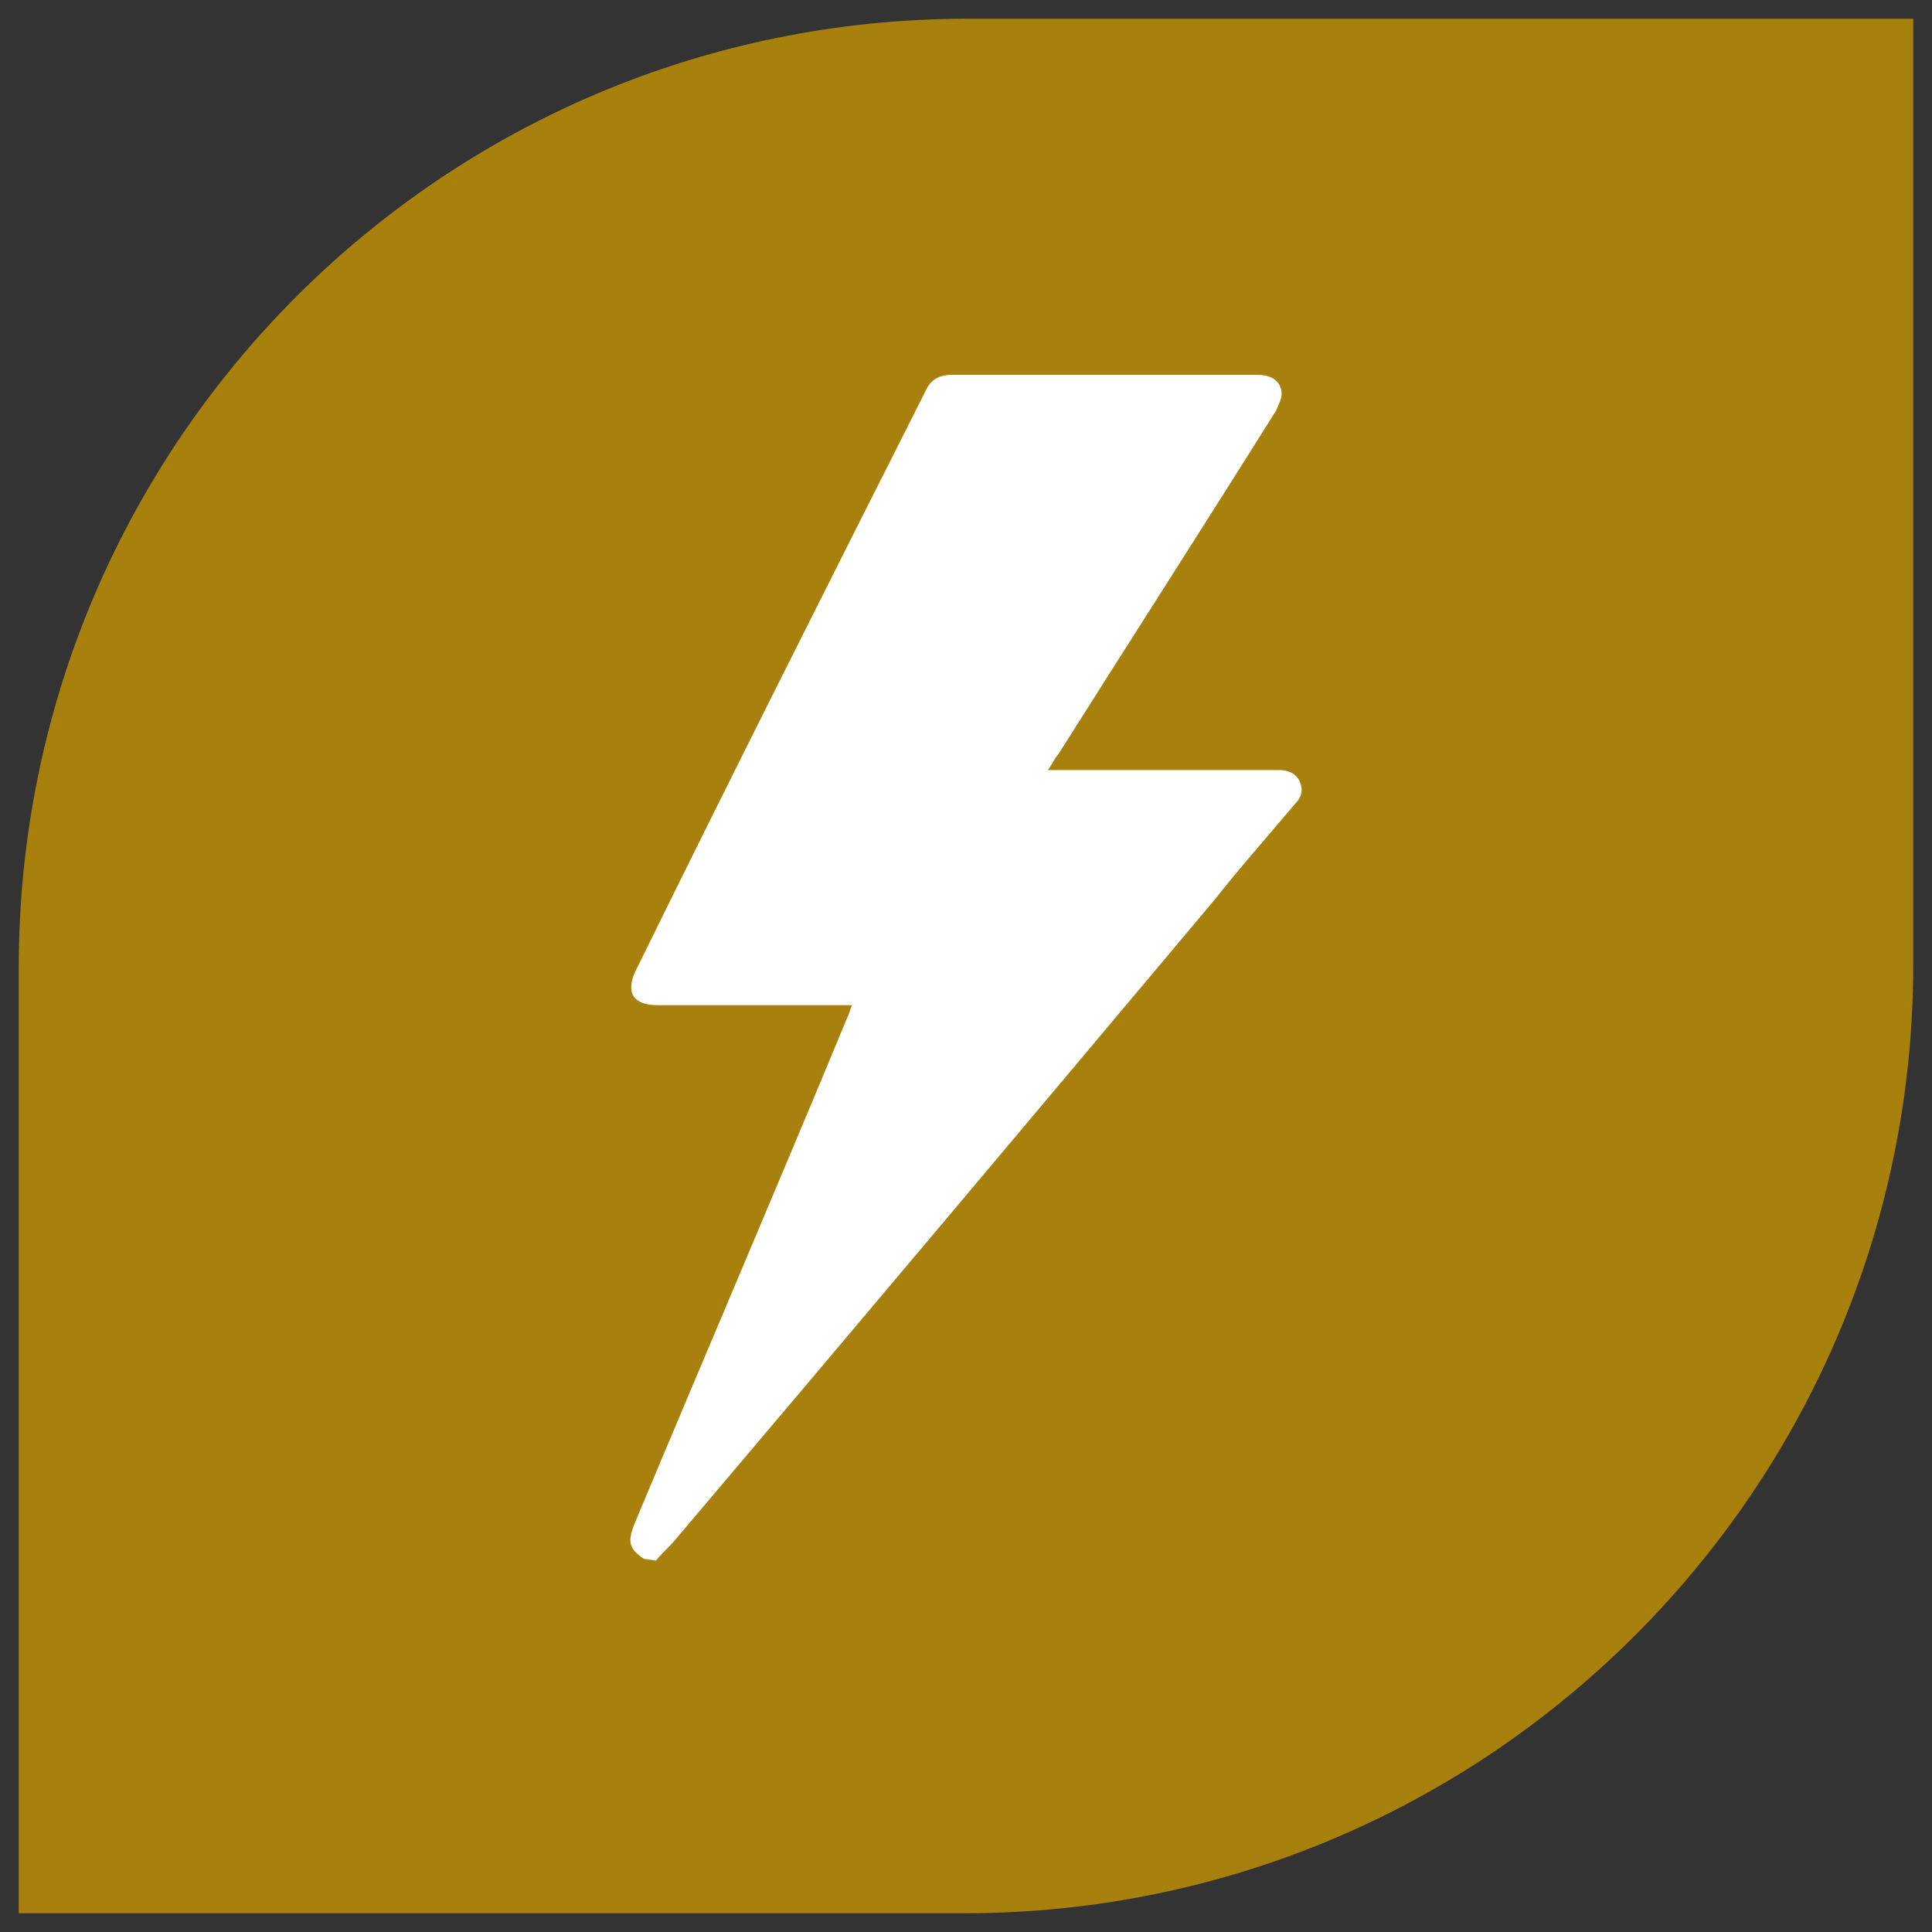
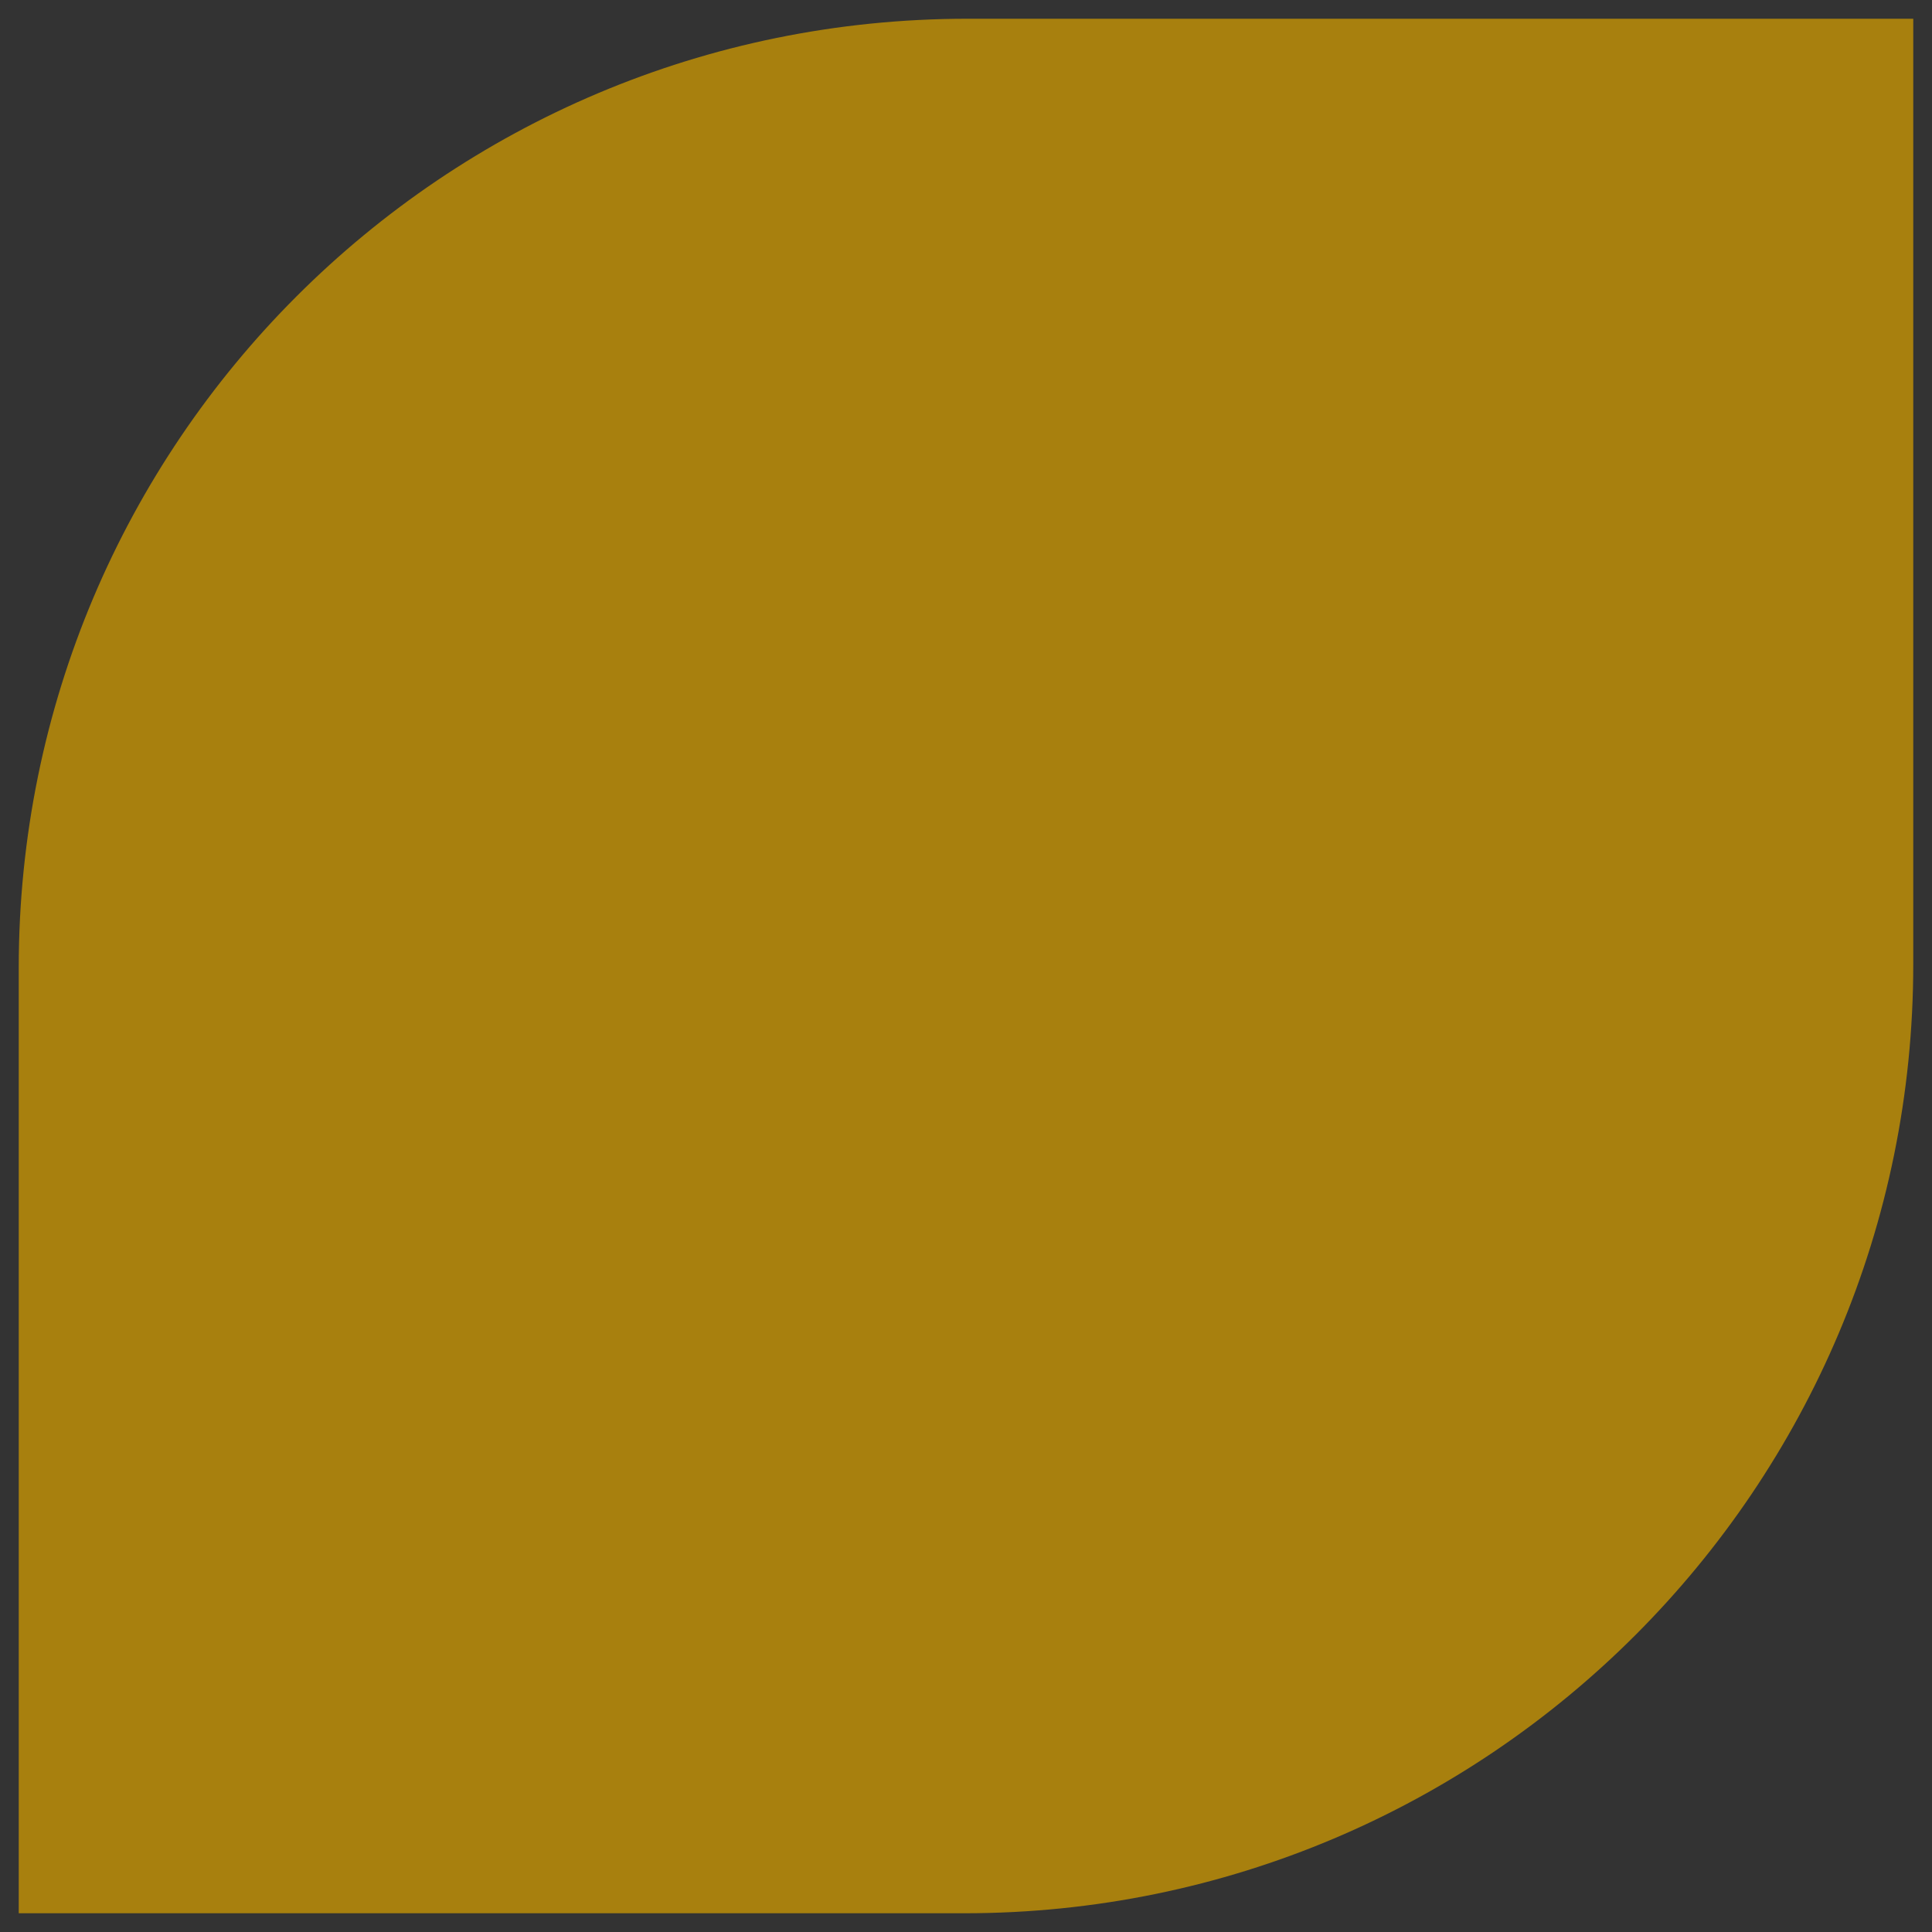
<svg xmlns="http://www.w3.org/2000/svg" version="1.1" id="Layer_1" x="0px" y="0px" viewBox="0 0 113.4 113.4" style="enable-background:new 0 0 113.4 113.4;" xml:space="preserve">
  <rect x="0" y="0" width="113.4" height="113.4" fill="#333333" stroke="none" />
  <style type="text/css">
	.st0{fill:#A8800E;}
	.st1{fill:#FFFFFF;}
</style>
  <g>
    <path class="st0" d="M56.8,1.1h55.5v55.5c0,30.7-24.9,55.7-55.7,55.7H1.1V56.8C1.1,26,26,1.1,56.8,1.1z" />
-     <path class="st1" d="M37.8,91.5c-0.9-0.6-1-1-0.5-2.2c4.1-9.8,8.3-19.6,12.4-29.5c0.1-0.2,0.2-0.5,0.3-0.8h-0.7   c-3.6,0-7.2,0-10.7,0c-1.4,0-1.9-0.7-1.3-2C42.9,45.6,48.6,34.3,54.3,23c0.3-0.7,0.8-1,1.6-1c5.9,0,11.9,0,17.8,0   c0.6,0,1.1,0.1,1.4,0.6c0.3,0.6,0,1-0.2,1.5c-4.2,6.7-8.5,13.4-12.8,20.2c-0.2,0.2-0.3,0.5-0.6,0.9c0.3,0,0.6,0,0.8,0   c4.1,0,8.1,0,12.2,0c0.2,0,0.4,0,0.6,0c0.5,0,1,0.2,1.2,0.7s0.1,0.9-0.3,1.3c-1.6,1.9-3.2,3.7-4.7,5.6c-10.5,12.5-21,25-31.6,37.5   c-0.4,0.5-0.8,0.8-1.2,1.3L37.8,91.5L37.8,91.5z" />
  </g>
</svg>